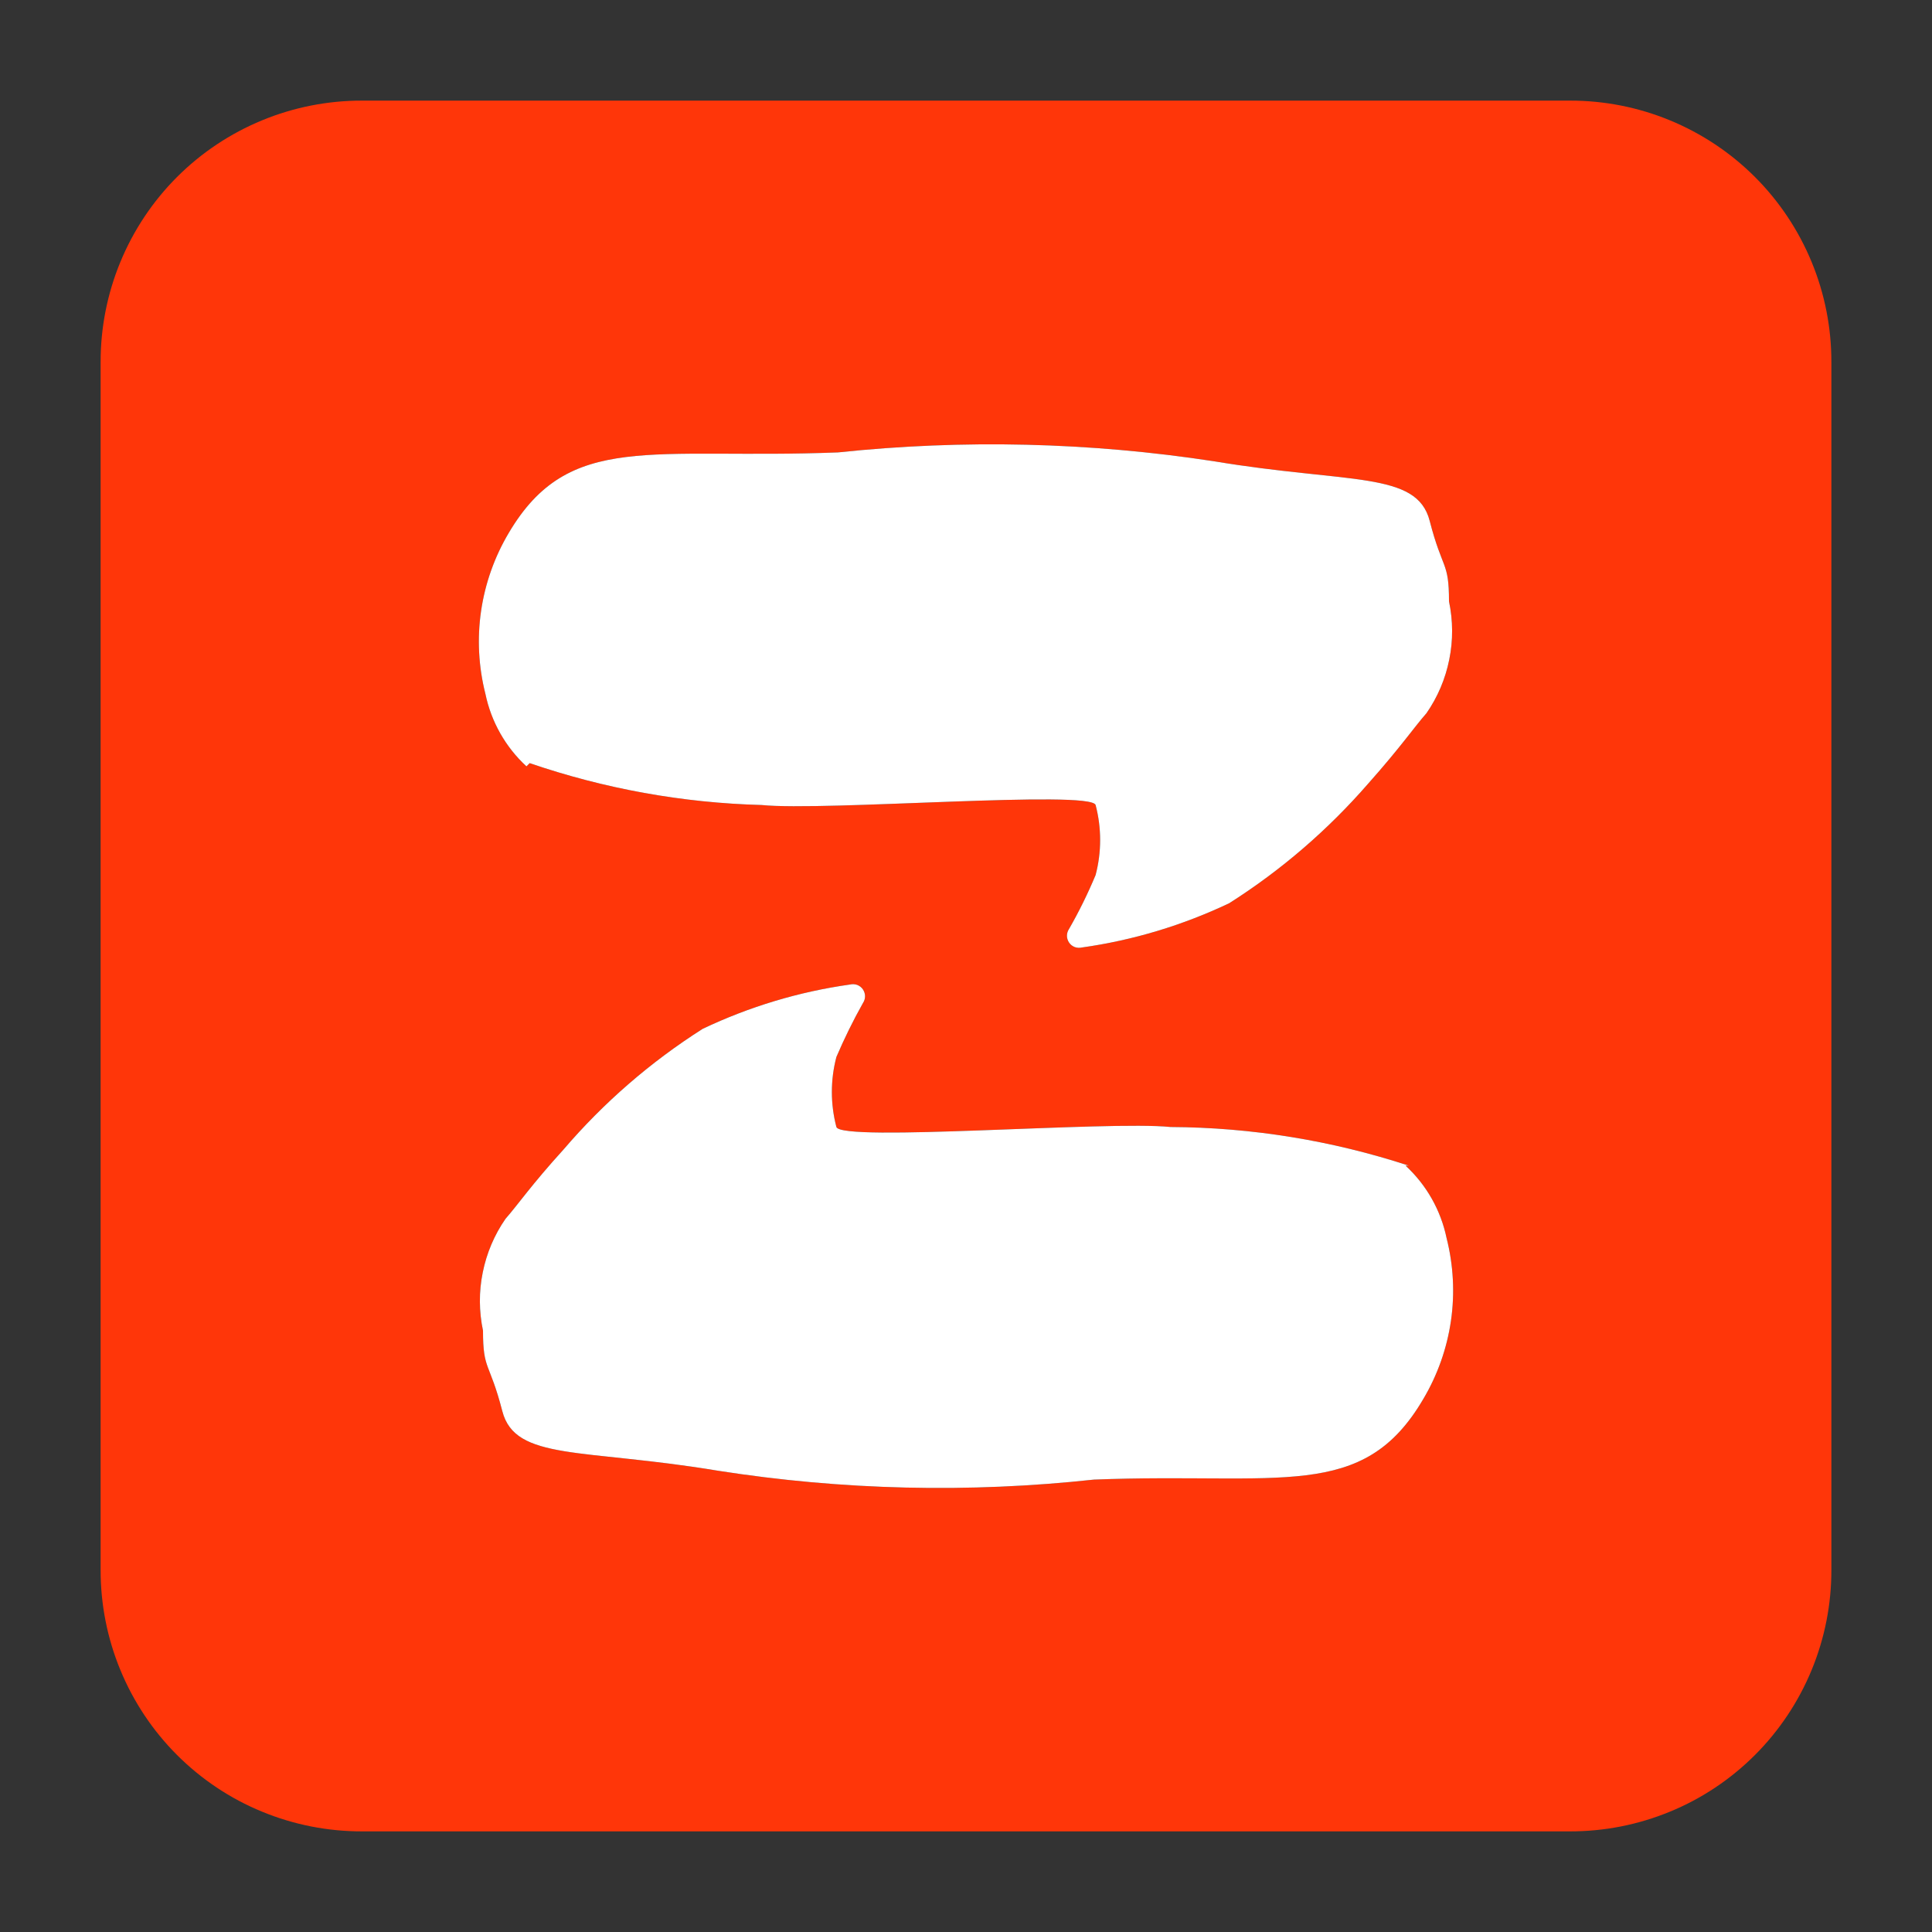
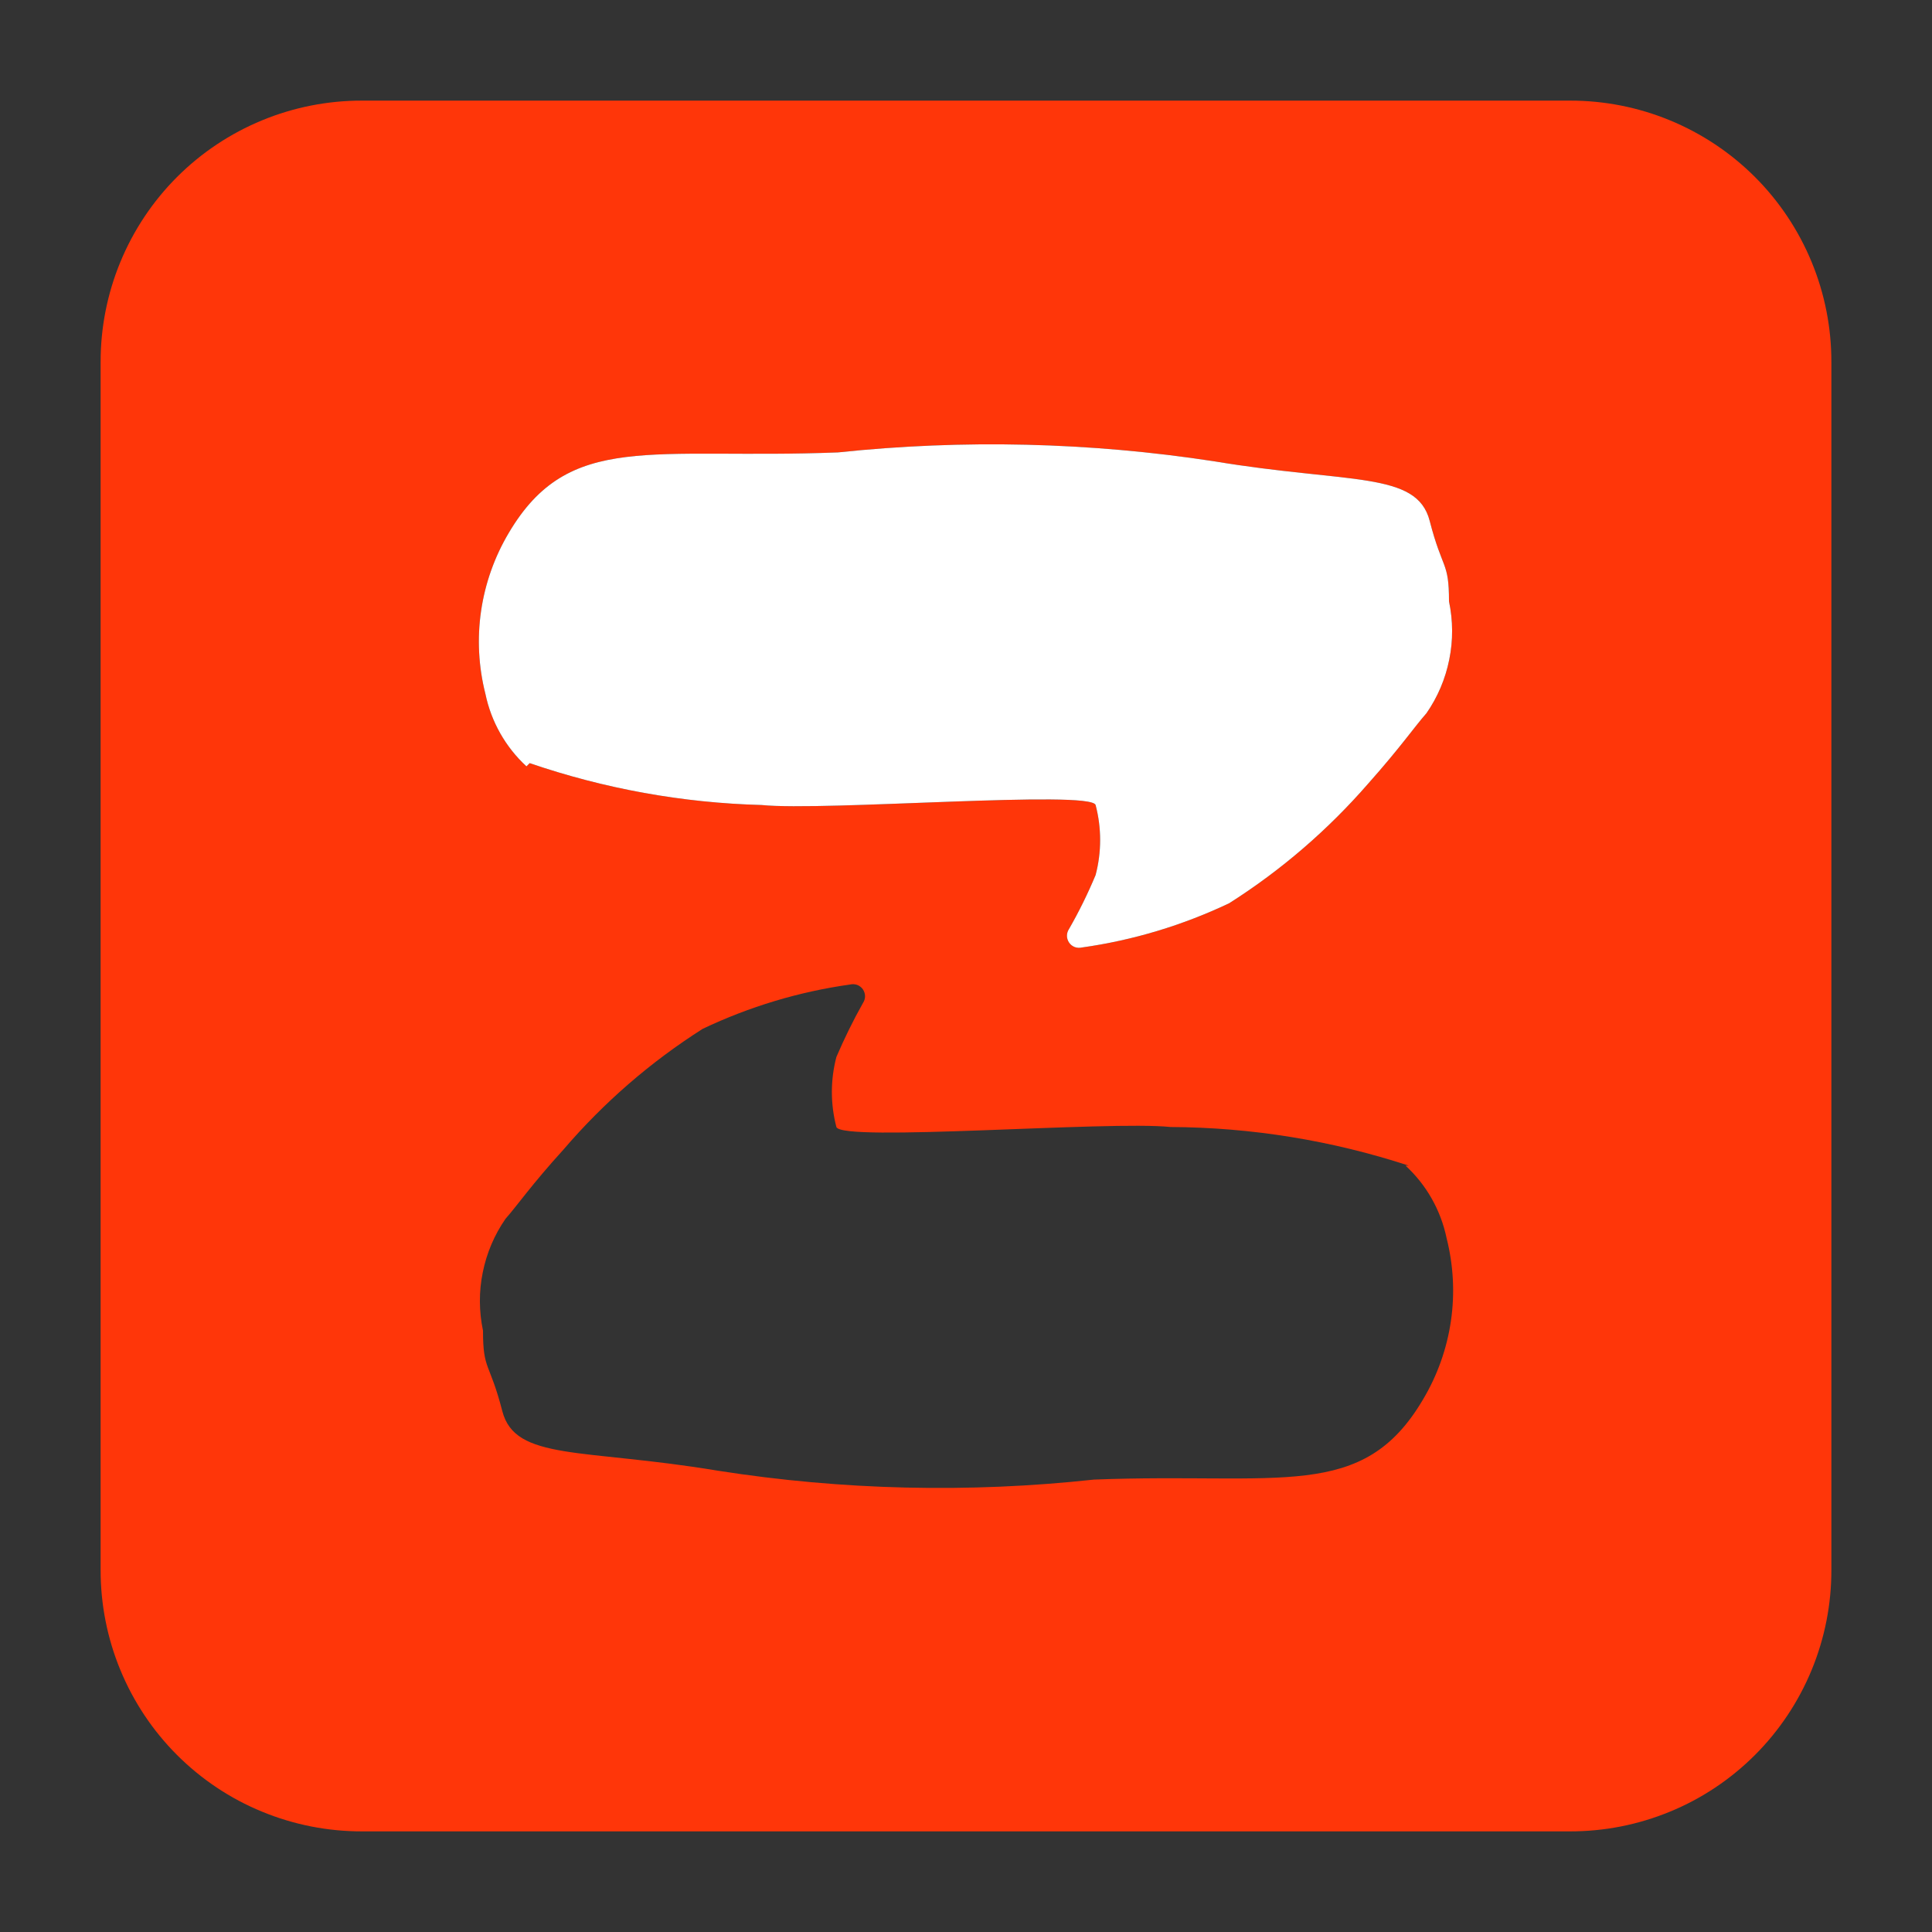
<svg xmlns="http://www.w3.org/2000/svg" version="1.1" width="24" height="24">
  <rect width="100%" height="100%" fill="#333333" stroke="none" />
  <svg width="24" height="24" viewBox="0 0 24 24" fill="none">
    <path d="M19.5 22.75H4.5C4.073 22.751 3.65 22.668 3.255 22.505C2.86 22.343 2.501 22.103 2.199 21.801C1.897 21.499 1.658 21.14 1.495 20.745C1.332 20.35 1.249 19.927 1.25 19.5V4.5C1.249 4.073 1.332 3.65 1.495 3.255C1.658 2.86 1.897 2.501 2.199 2.199C2.501 1.897 2.86 1.658 3.255 1.495C3.65 1.332 4.073 1.249 4.5 1.25H19.5C19.927 1.249 20.35 1.332 20.745 1.495C21.14 1.658 21.499 1.897 21.801 2.199C22.103 2.501 22.342 2.86 22.505 3.255C22.668 3.65 22.751 4.073 22.75 4.5V19.5C22.751 19.927 22.668 20.35 22.505 20.745C22.342 21.14 22.103 21.499 21.801 21.801C21.499 22.103 21.14 22.343 20.745 22.505C20.35 22.668 19.927 22.751 19.5 22.75ZM17.5 14.48C16.544 14.167 15.546 14.005 14.54 14C13.77 13.92 10.45 14.19 10.39 14C10.315 13.715 10.315 13.415 10.39 13.13C10.488 12.901 10.598 12.677 10.72 12.46C10.737 12.435 10.746 12.405 10.746 12.375C10.746 12.345 10.736 12.315 10.719 12.29C10.702 12.265 10.677 12.246 10.649 12.235C10.62 12.225 10.589 12.223 10.56 12.23C9.926 12.319 9.309 12.505 8.73 12.78C8.082 13.191 7.499 13.697 7 14.28C6.6 14.72 6.43 14.97 6.28 15.14C6.141 15.34 6.045 15.567 5.997 15.806C5.948 16.045 5.95 16.291 6 16.53C6 17.03 6.08 16.91 6.24 17.53C6.4 18.15 7.24 17.99 8.92 18.27C10.465 18.512 12.035 18.549 13.59 18.38C15.91 18.29 16.93 18.66 17.68 17.38C17.857 17.082 17.974 16.752 18.024 16.409C18.074 16.066 18.055 15.716 17.97 15.38C17.898 15.034 17.72 14.719 17.46 14.48H17.5ZM6.58 9.48C7.508 9.798 8.479 9.974 9.46 10C10.23 10.08 13.55 9.81 13.61 10C13.685 10.285 13.685 10.585 13.61 10.87C13.514 11.1 13.404 11.324 13.28 11.54C13.263 11.565 13.254 11.595 13.254 11.625C13.254 11.655 13.264 11.685 13.281 11.71C13.298 11.735 13.323 11.754 13.351 11.765C13.38 11.775 13.411 11.777 13.44 11.77C14.074 11.681 14.691 11.495 15.27 11.22C15.916 10.81 16.498 10.308 17 9.73C17.4 9.28 17.57 9.03 17.72 8.86C17.859 8.66 17.955 8.433 18.003 8.194C18.052 7.955 18.05 7.709 18 7.47C18 6.97 17.92 7.09 17.76 6.47C17.6 5.85 16.76 6.01 15.08 5.73C13.534 5.493 11.965 5.456 10.41 5.62C8.09 5.71 7.07 5.35 6.32 6.62C6.143 6.918 6.026 7.248 5.976 7.591C5.926 7.934 5.945 8.284 6.03 8.62C6.102 8.966 6.28 9.281 6.54 9.52L6.58 9.48Z" fill="#FF3609" />
    <path d="M6.58 9.48C7.508 9.798 8.479 9.974 9.46 10C10.23 10.08 13.55 9.81 13.61 10C13.685 10.285 13.685 10.585 13.61 10.87C13.514 11.1 13.404 11.324 13.28 11.54C13.263 11.565 13.254 11.595 13.254 11.625C13.254 11.655 13.264 11.685 13.281 11.71C13.298 11.735 13.323 11.754 13.351 11.765C13.38 11.775 13.411 11.777 13.44 11.77C14.074 11.681 14.691 11.495 15.27 11.22C15.916 10.81 16.498 10.308 17 9.73C17.4 9.28 17.57 9.03 17.72 8.86C17.859 8.66 17.955 8.433 18.003 8.194C18.052 7.955 18.05 7.709 18 7.47C18 6.97 17.92 7.09 17.76 6.47C17.6 5.85 16.76 6.01 15.08 5.73C13.534 5.493 11.965 5.456 10.41 5.62C8.09 5.71 7.07 5.35 6.32 6.62C6.143 6.918 6.026 7.248 5.976 7.591C5.926 7.934 5.945 8.284 6.03 8.62C6.102 8.966 6.28 9.281 6.54 9.52L6.58 9.48Z" fill="white" />
-     <path d="M17.5 14.48C16.544 14.167 15.546 14.005 14.54 14C13.77 13.92 10.45 14.19 10.39 14C10.315 13.715 10.315 13.415 10.39 13.13C10.488 12.901 10.598 12.677 10.72 12.46C10.737 12.435 10.746 12.405 10.746 12.375C10.746 12.345 10.736 12.315 10.719 12.29C10.702 12.265 10.677 12.246 10.649 12.235C10.62 12.225 10.589 12.223 10.56 12.23C9.926 12.319 9.309 12.505 8.73 12.78C8.082 13.191 7.499 13.697 7 14.28C6.6 14.72 6.43 14.97 6.28 15.14C6.141 15.34 6.045 15.567 5.997 15.806C5.948 16.045 5.95 16.291 6 16.53C6 17.03 6.08 16.91 6.24 17.53C6.4 18.15 7.24 17.99 8.92 18.27C10.465 18.512 12.035 18.549 13.59 18.38C15.91 18.29 16.93 18.66 17.68 17.38C17.857 17.082 17.974 16.752 18.024 16.409C18.074 16.066 18.055 15.716 17.97 15.38C17.898 15.034 17.72 14.719 17.46 14.48H17.5Z" fill="white" />
  </svg>
  <style>@media (prefers-color-scheme: light) { :root { filter: none; } }
@media (prefers-color-scheme: dark) { :root { filter: none; } }
</style>
</svg>